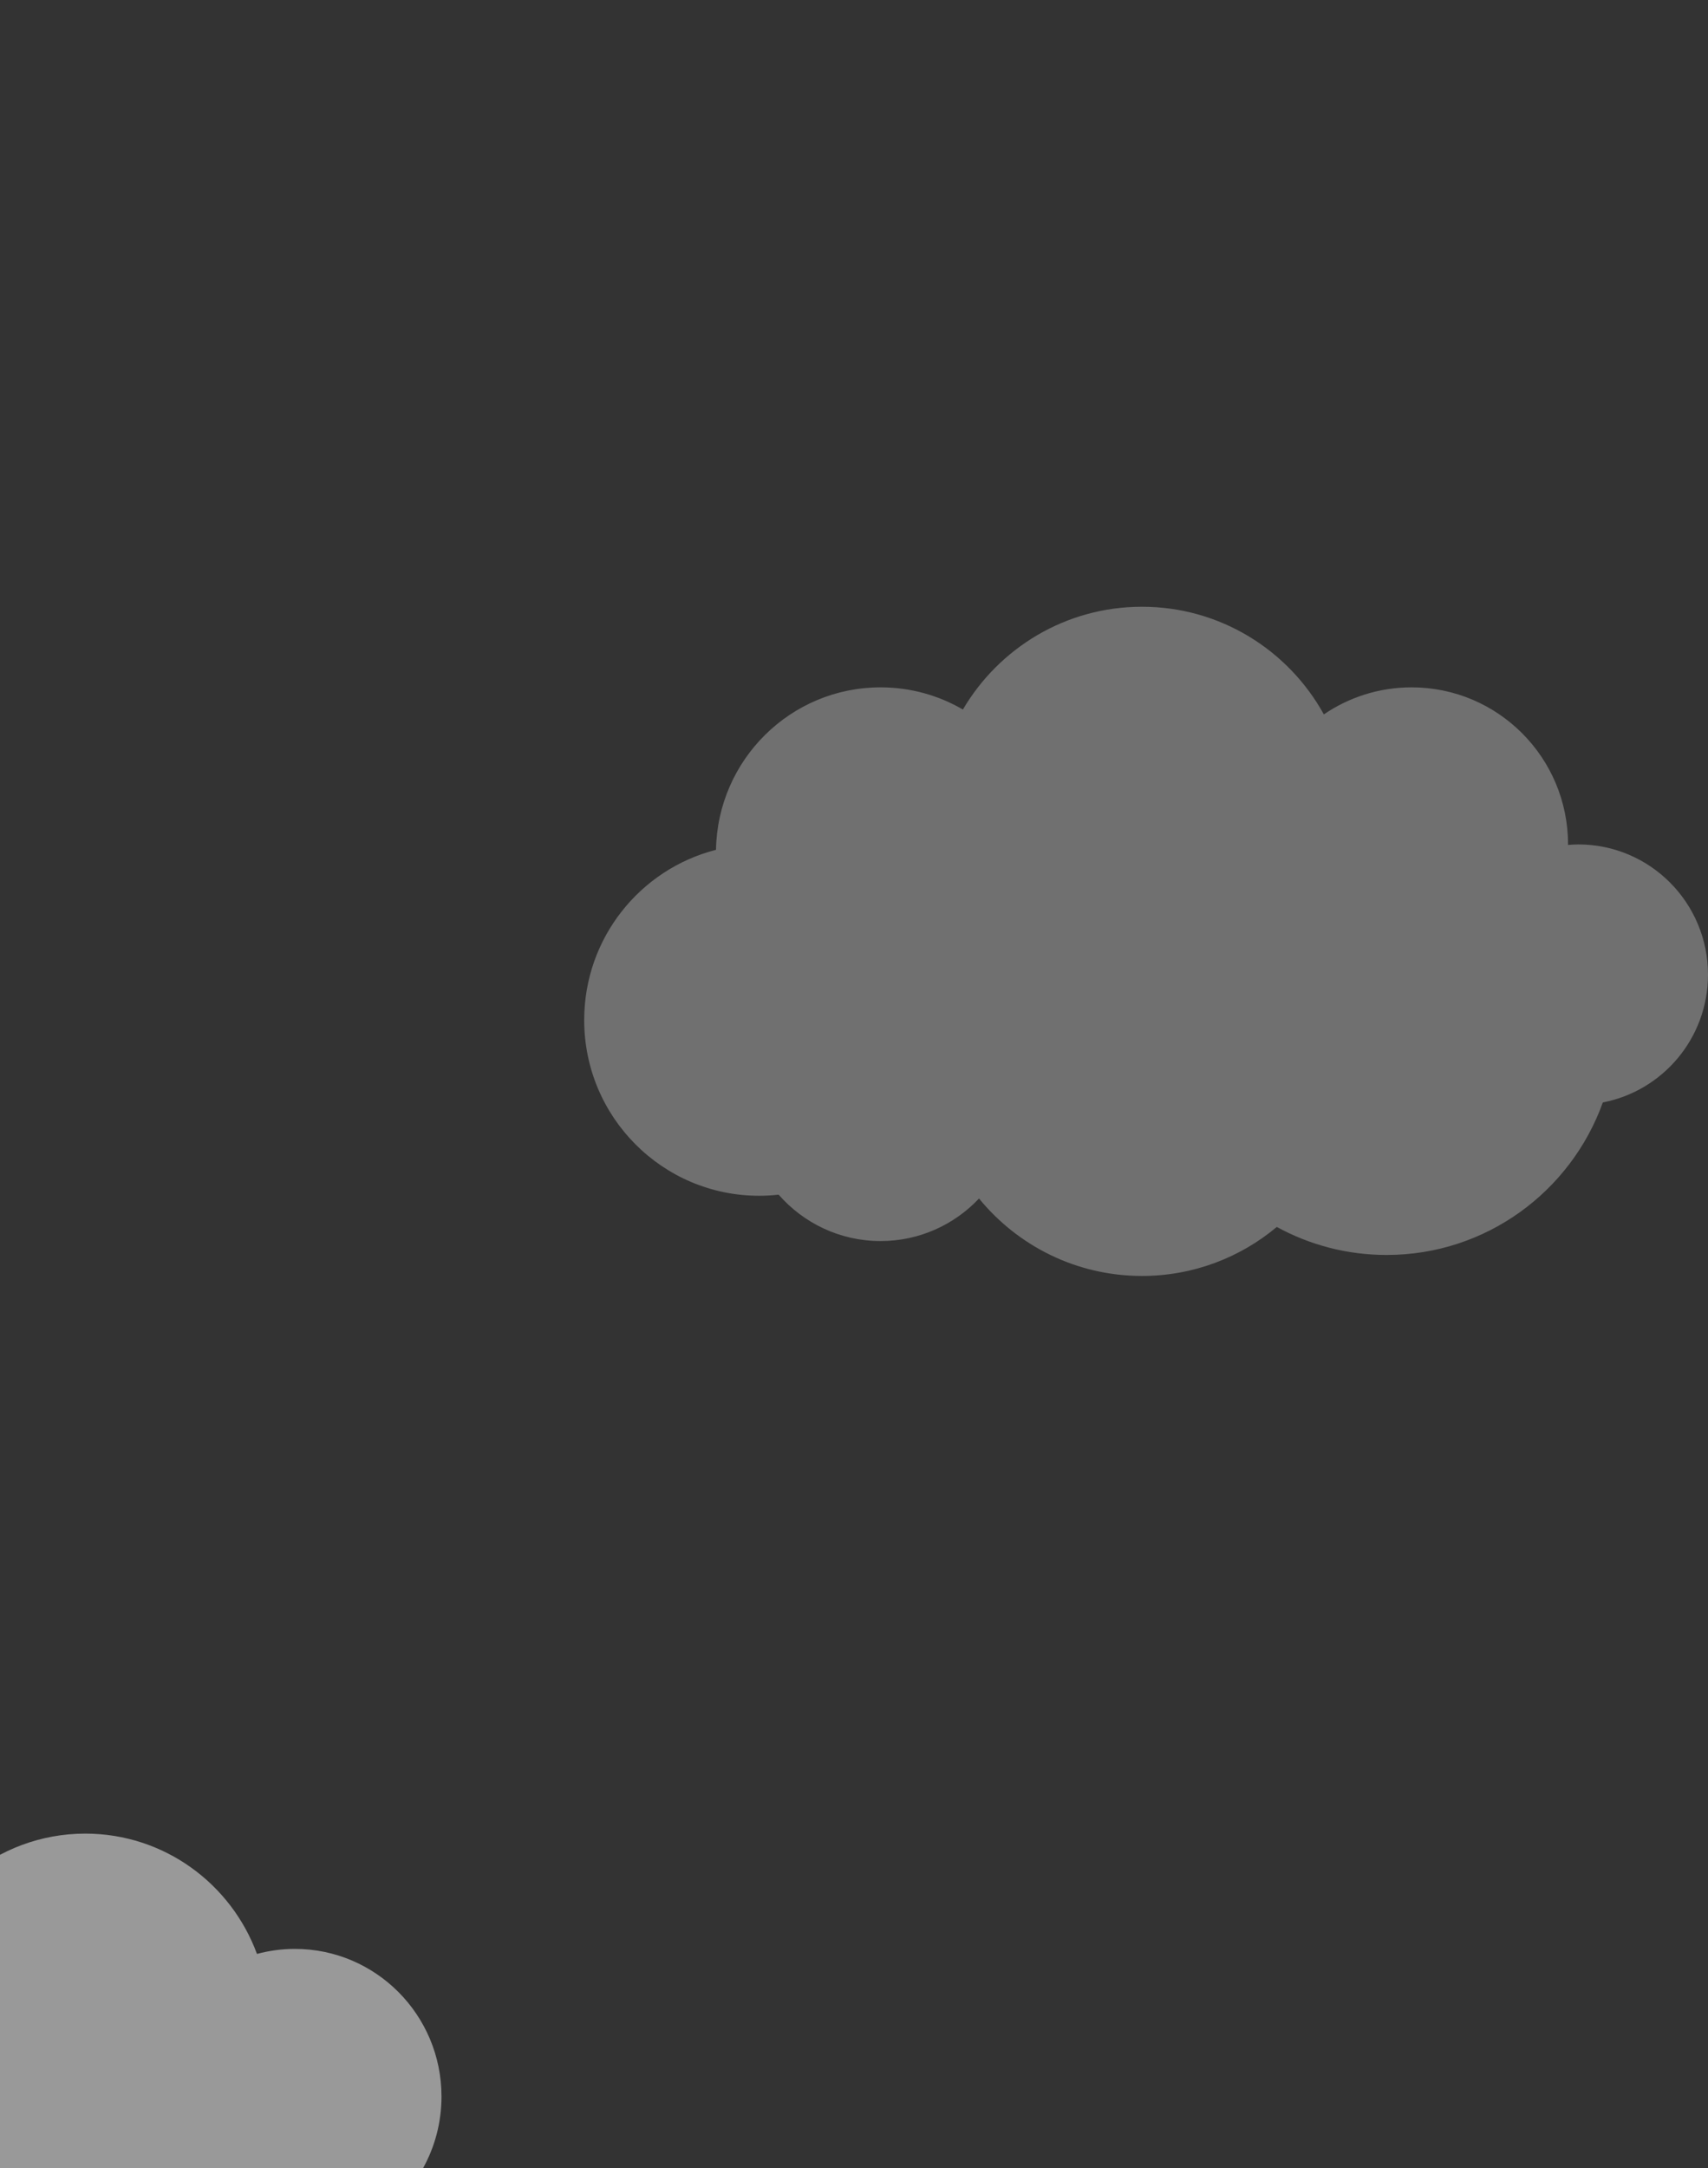
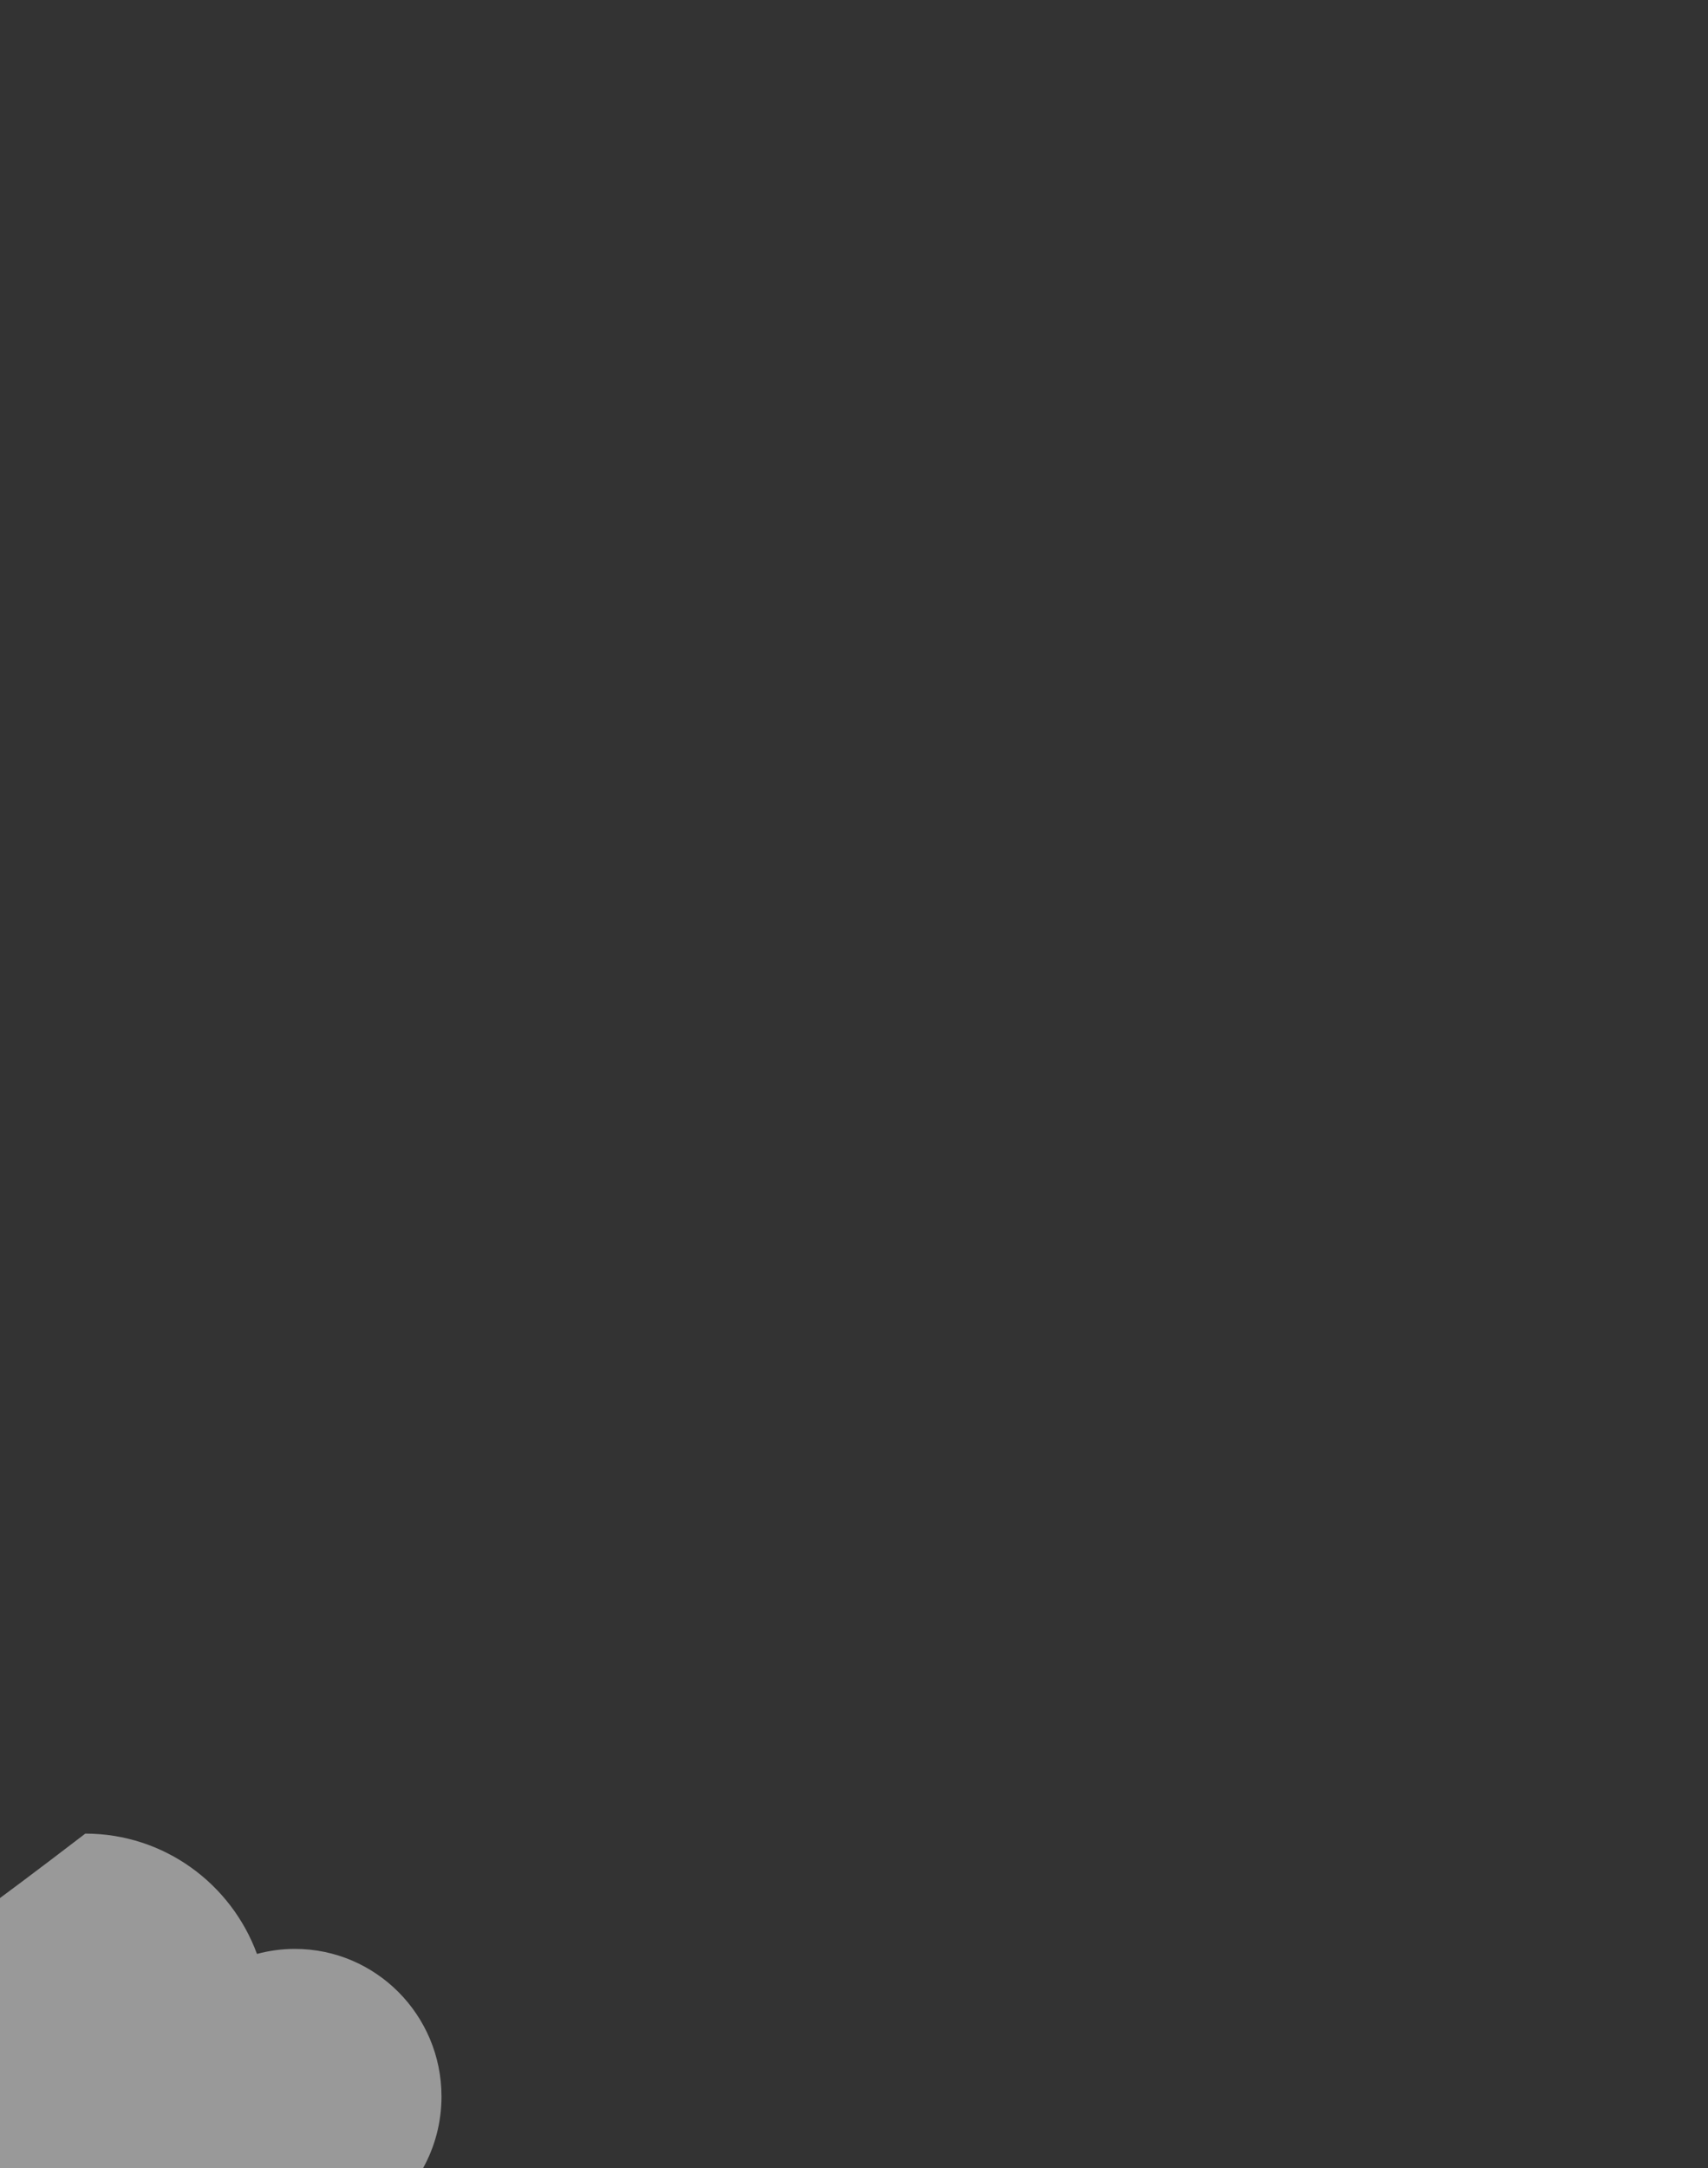
<svg xmlns="http://www.w3.org/2000/svg" width="383" height="486" viewBox="0 0 383 486" fill="none">
  <rect x="0" y="0" width="383" height="486" fill="#333333" stroke="none" />
  <g clip-path="url(#clip0_23_463)">
-     <path d="M383 218.461C383 202.341 369.981 189.276 353.924 189.276C353.144 189.276 352.377 189.331 351.615 189.394C351.615 189.352 351.617 189.313 351.617 189.276C351.617 169.828 335.912 154.067 316.539 154.067C309.244 154.067 302.472 156.304 296.86 160.128C288.909 145.741 273.629 136 256.075 136C238.974 136 224.029 145.252 215.918 159.037C210.489 155.881 204.186 154.067 197.463 154.067C177.284 154.067 160.897 170.313 160.555 190.485C143.568 194.813 131 210.257 131 228.652C131 250.4 148.567 268.028 170.234 268.028C171.709 268.028 173.167 267.939 174.603 267.781C180.178 274.152 188.349 278.18 197.463 278.18C206.155 278.18 213.993 274.513 219.535 268.644C228.203 279.239 241.352 286 256.075 286C267.578 286 278.115 281.872 286.308 275.017C293.627 279.022 302.013 281.298 310.932 281.298C333.257 281.298 352.26 267.044 359.416 247.109C372.847 244.528 383 232.689 383 218.461Z" fill="white" fill-opacity="0.3" />
-     <path d="M94.859 486C97.494 481.253 99 475.763 99 469.933C99 451.655 84.275 436.84 66.111 436.84C63.175 436.84 60.33 437.242 57.62 437.969C51.833 422.227 36.783 411 19.126 411C-0.87 411 -17.516 425.397 -21.157 444.448C-23.705 443.814 -26.368 443.459 -29.11 443.459C-47.275 443.459 -62 458.273 -62 476.551C-62 479.845 -61.517 483.015 -60.631 486H94.859Z" fill="white" fill-opacity="0.5" />
+     <path d="M94.859 486C97.494 481.253 99 475.763 99 469.933C99 451.655 84.275 436.84 66.111 436.84C63.175 436.84 60.33 437.242 57.62 437.969C51.833 422.227 36.783 411 19.126 411C-23.705 443.814 -26.368 443.459 -29.11 443.459C-47.275 443.459 -62 458.273 -62 476.551C-62 479.845 -61.517 483.015 -60.631 486H94.859Z" fill="white" fill-opacity="0.5" />
  </g>
  <defs>
    <clipPath id="clip0_23_463">
      <rect width="383" height="486" fill="white" />
    </clipPath>
  </defs>
</svg>